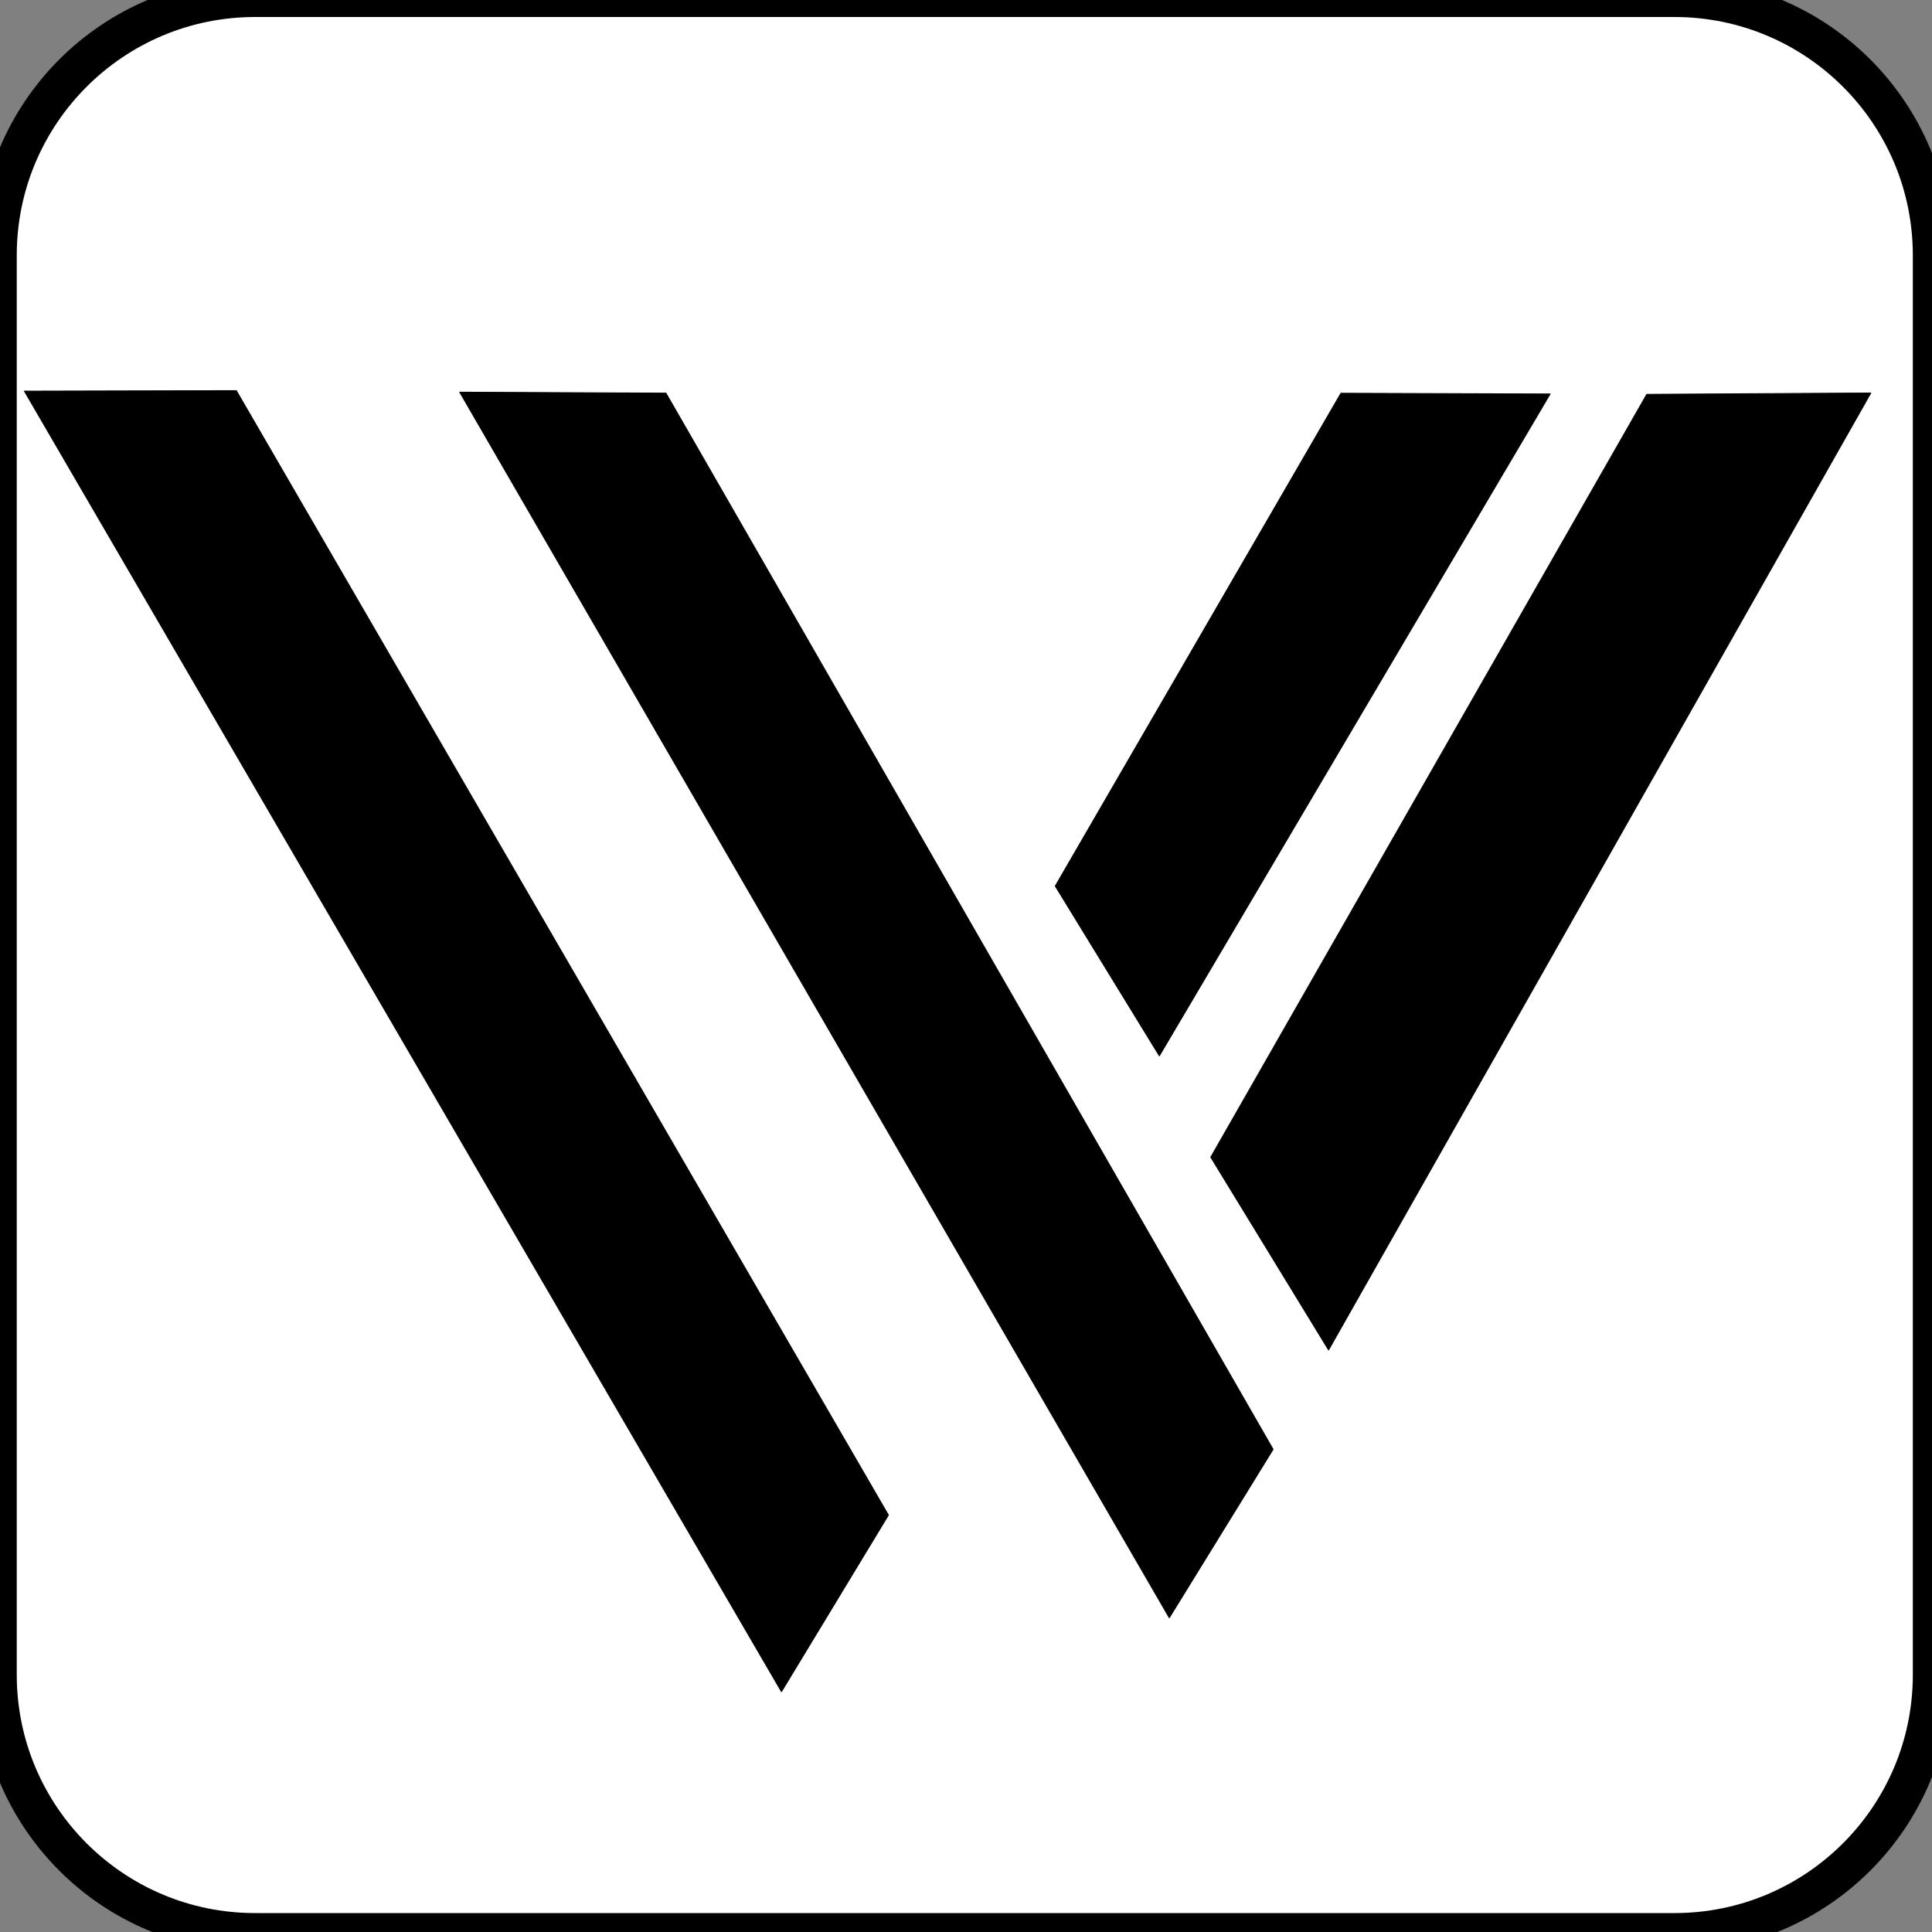
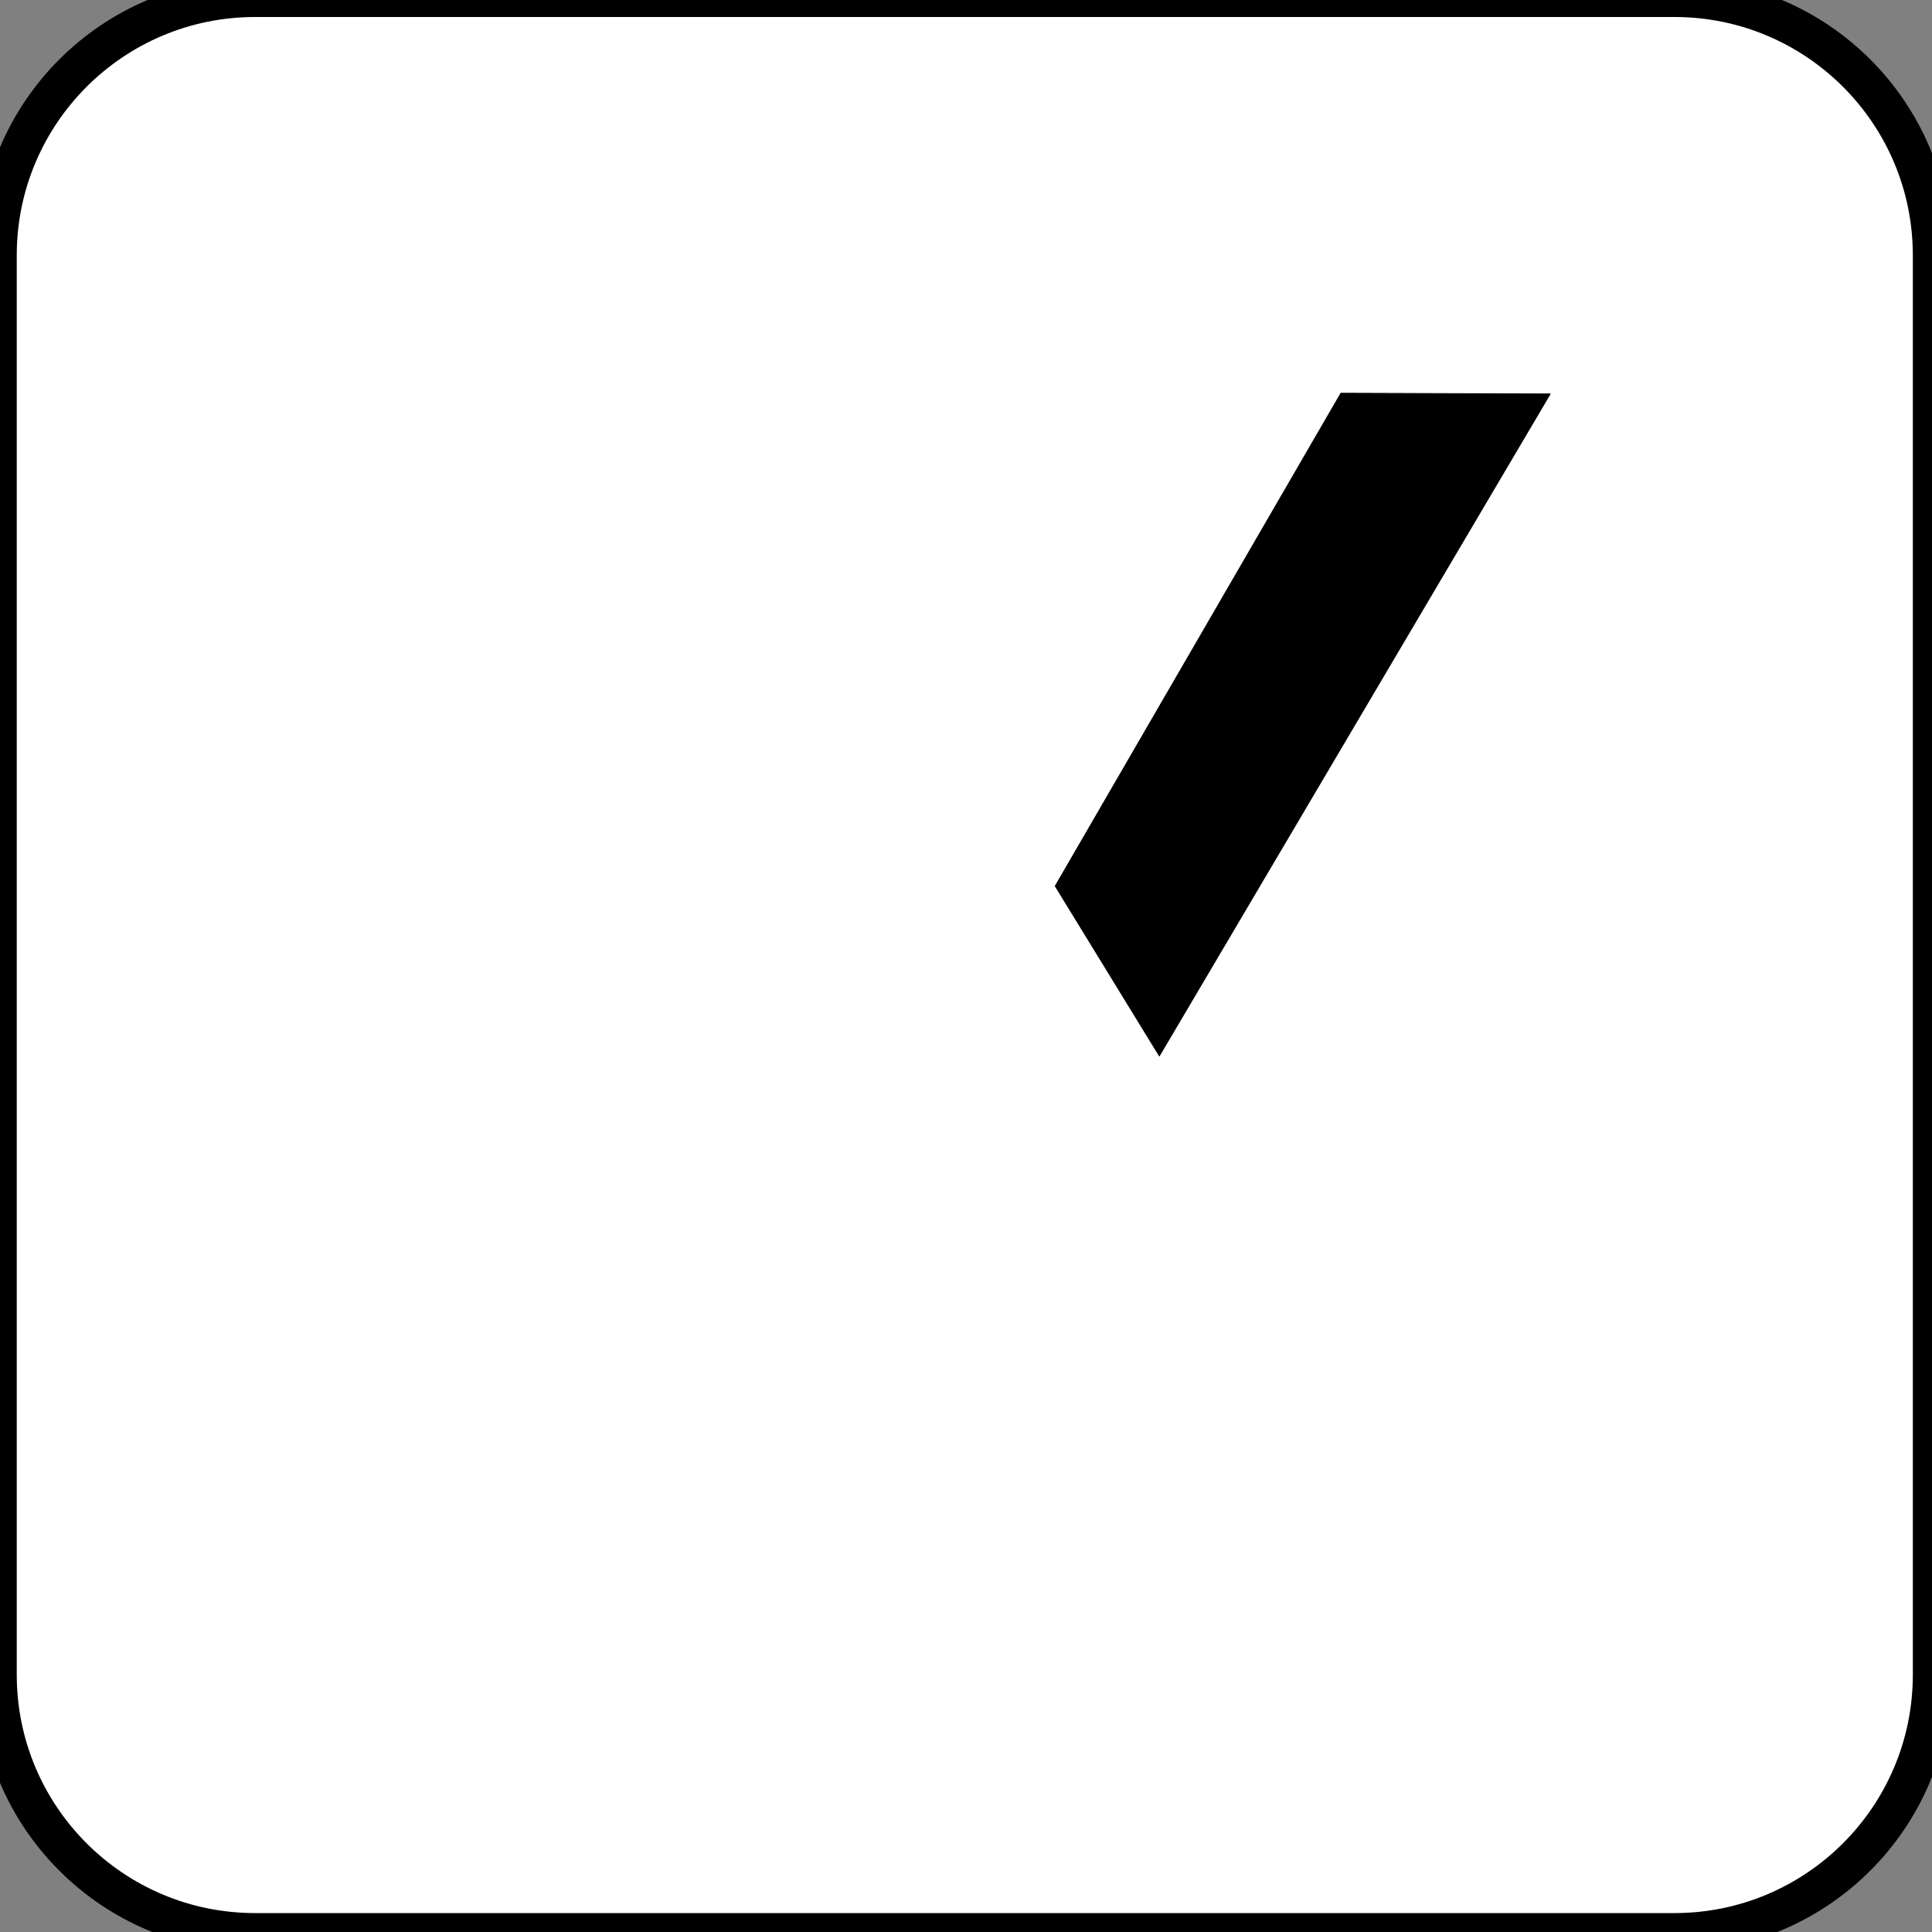
<svg xmlns="http://www.w3.org/2000/svg" xmlns:ns1="http://www.serif.com/" width="100%" height="100%" viewBox="0 0 3000 3000" version="1.1" xml:space="preserve" style="fill-rule:evenodd;clip-rule:evenodd;stroke-linecap:round;stroke-linejoin:round;stroke-miterlimit:1.5;">
  <rect x="0" y="0" width="3000" height="3000" fill="#808080" stroke="none" />
  <g transform="matrix(1.244,0,0,1.244,-314.4,-347.094)">
    <g id="Layer1">
      <path d="M2664.5,597.764C2664.5,420.124 2520.49,276.118 2342.85,276.118L571.17,276.118C393.53,276.118 249.524,420.124 249.524,597.764L249.524,2369.45C249.524,2547.09 393.53,2691.09 571.17,2691.09L2342.85,2691.09C2520.49,2691.09 2664.5,2547.09 2664.5,2369.45L2664.5,597.764Z" style="fill:white;stroke:black;stroke-width:48.25px;" />
    </g>
  </g>
  <g id="Wyzykowski_Logo_Czarne.svg" transform="matrix(0.645,0,0,0.645,1500,1500)">
    <g transform="matrix(1,0,0,1,-3000,-4000)">
      <g id="Layer11" ns1:id="Layer1">
-         <path d="M733.029,2615.98L1243.38,2614.77L2813.3,5321.9L2555.74,5747.15L733.029,2615.98Z" style="stroke:black;stroke-width:2px;" />
-       </g>
+         </g>
      <g id="Layer2">
-         <path d="M1781.07,2618.48L2277.68,2620.77L3739.39,5163.6L3489.42,5569.27L1781.07,2618.48Z" style="stroke:black;stroke-width:2px;" />
-       </g>
+         </g>
      <g id="Layer3">
        <path d="M3902.54,2621.08L4406.33,2622.81L3465.47,4216.44L3214.81,3807.58L3902.54,2621.08Z" style="stroke:black;stroke-width:2px;" />
      </g>
      <g id="Layer4">
-         <path d="M4638.89,2623.66L5178.35,2620.49L3872.87,4924.53L3589.18,4460.27L4638.89,2623.66Z" style="stroke:black;stroke-width:2px;" />
-       </g>
+         </g>
    </g>
  </g>
  <g id="Layer21" ns1:id="Layer2">
    </g>
</svg>